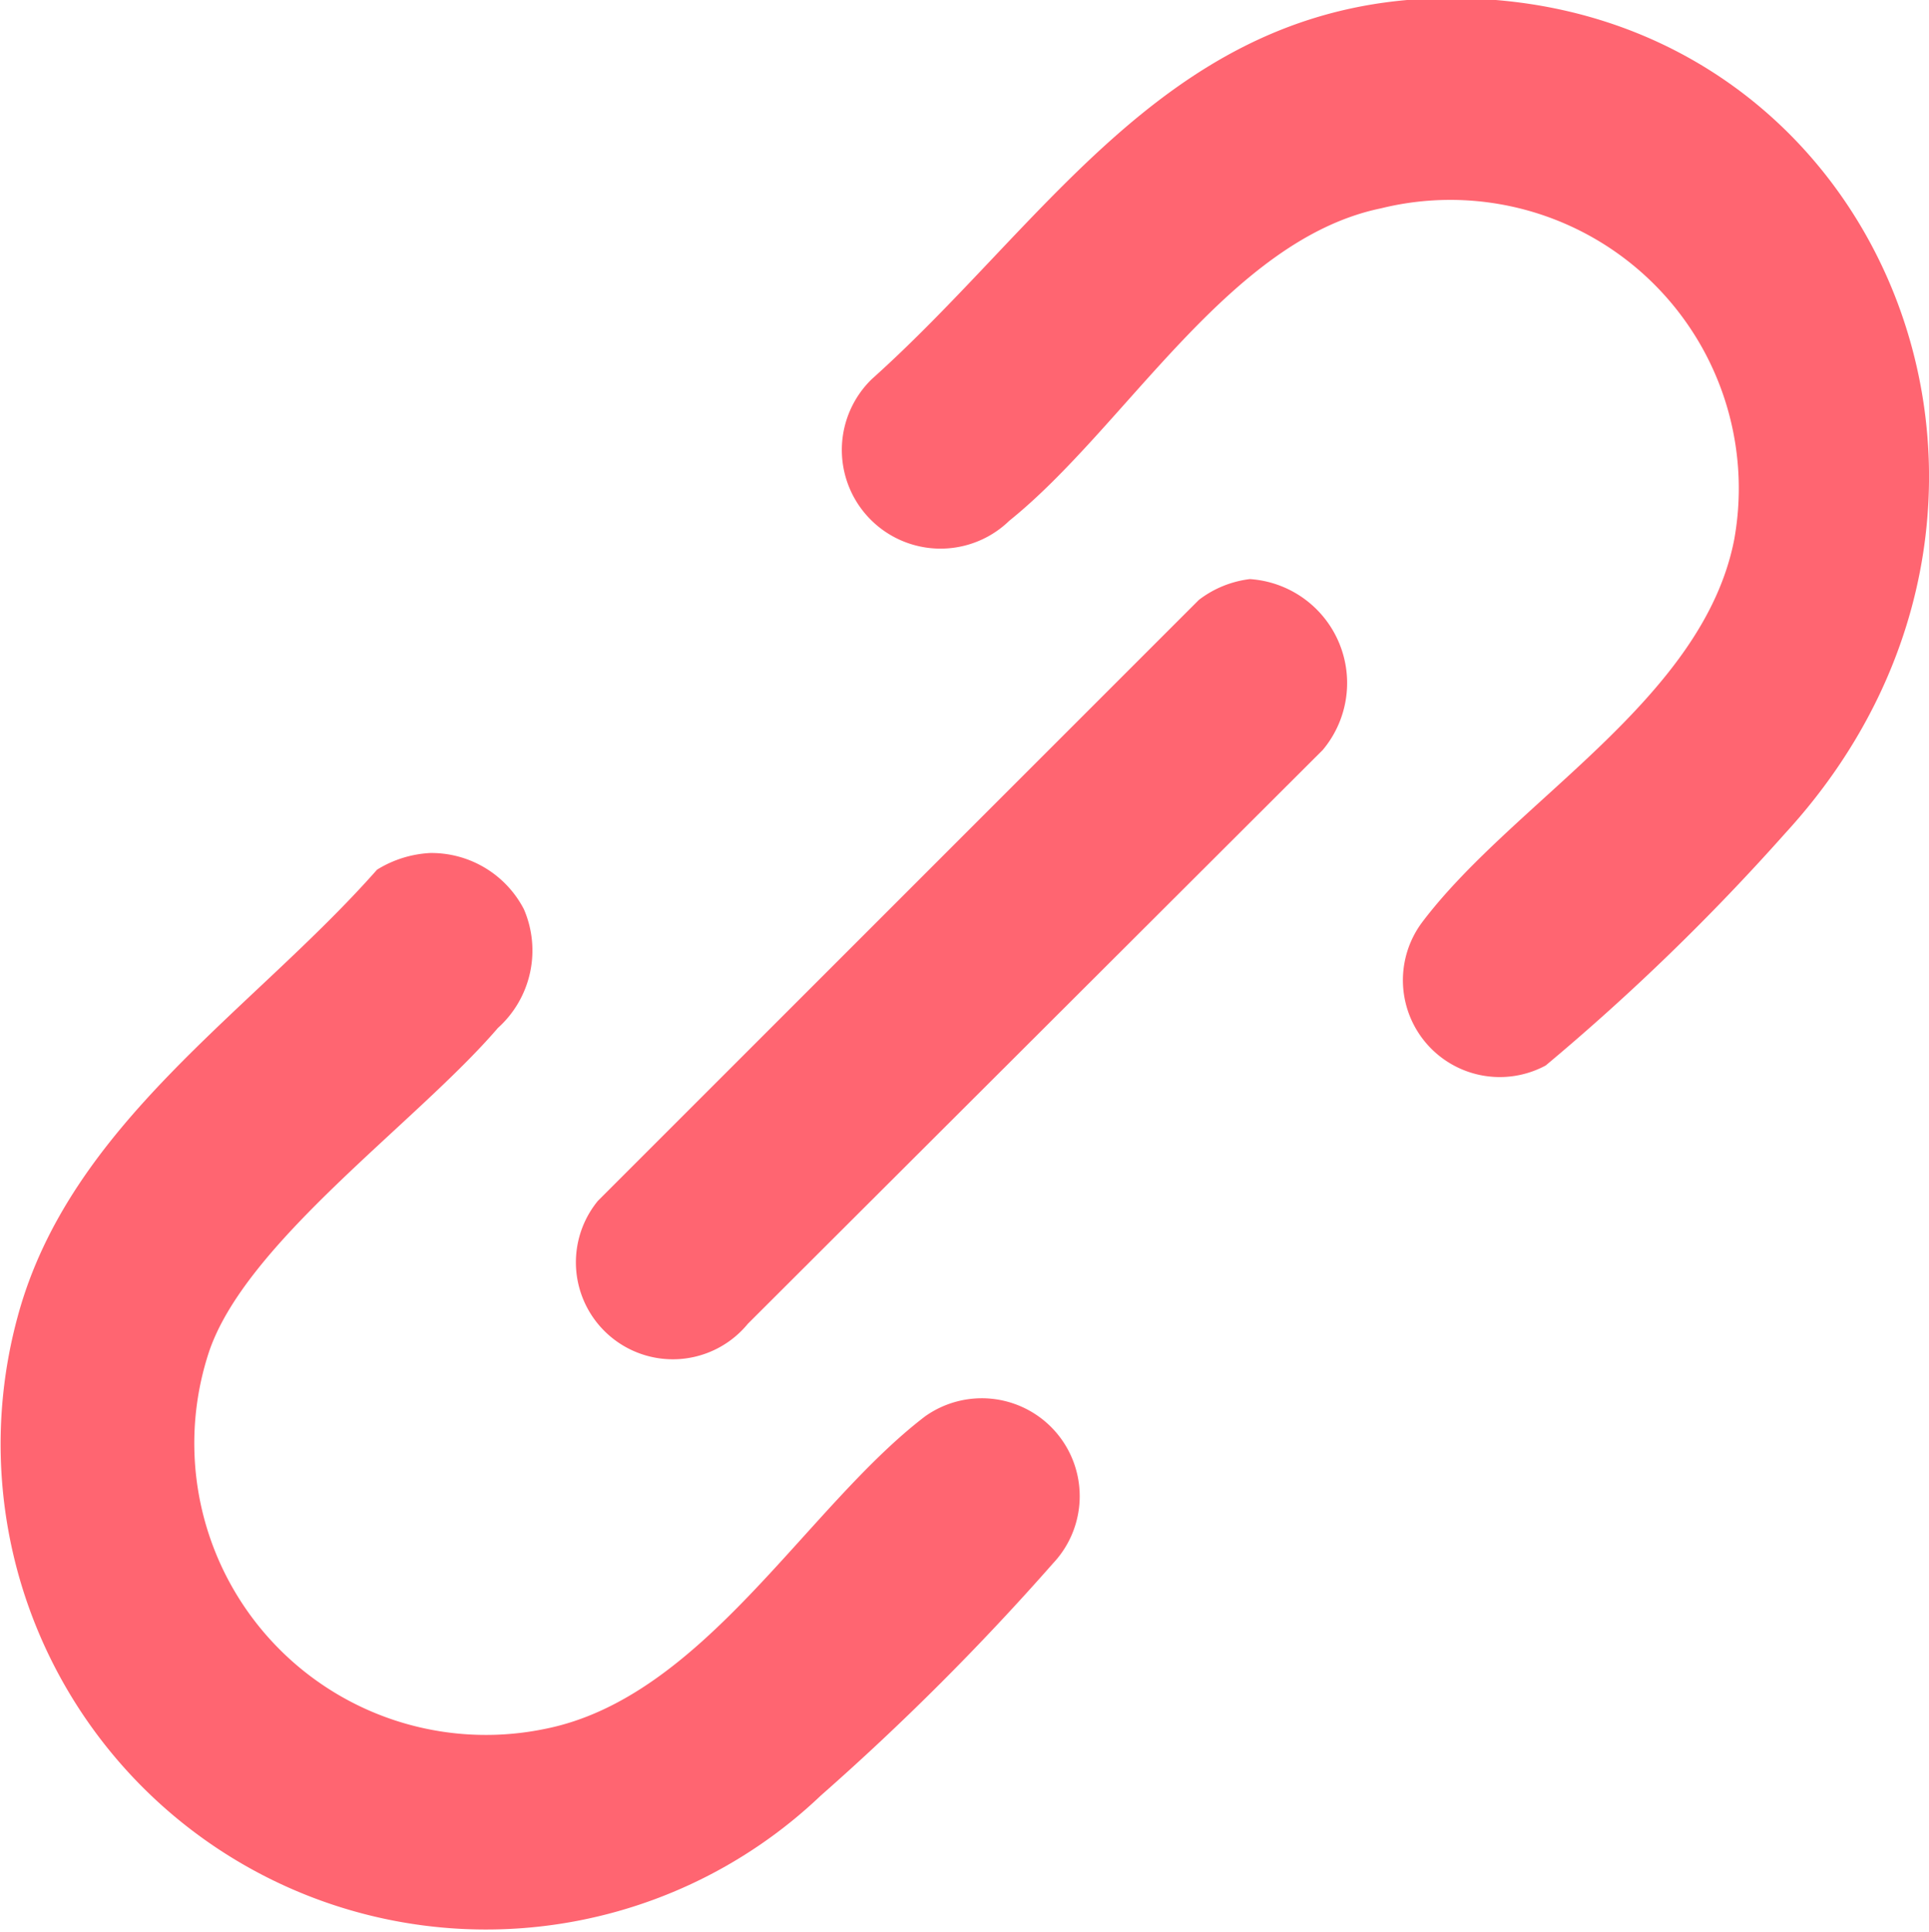
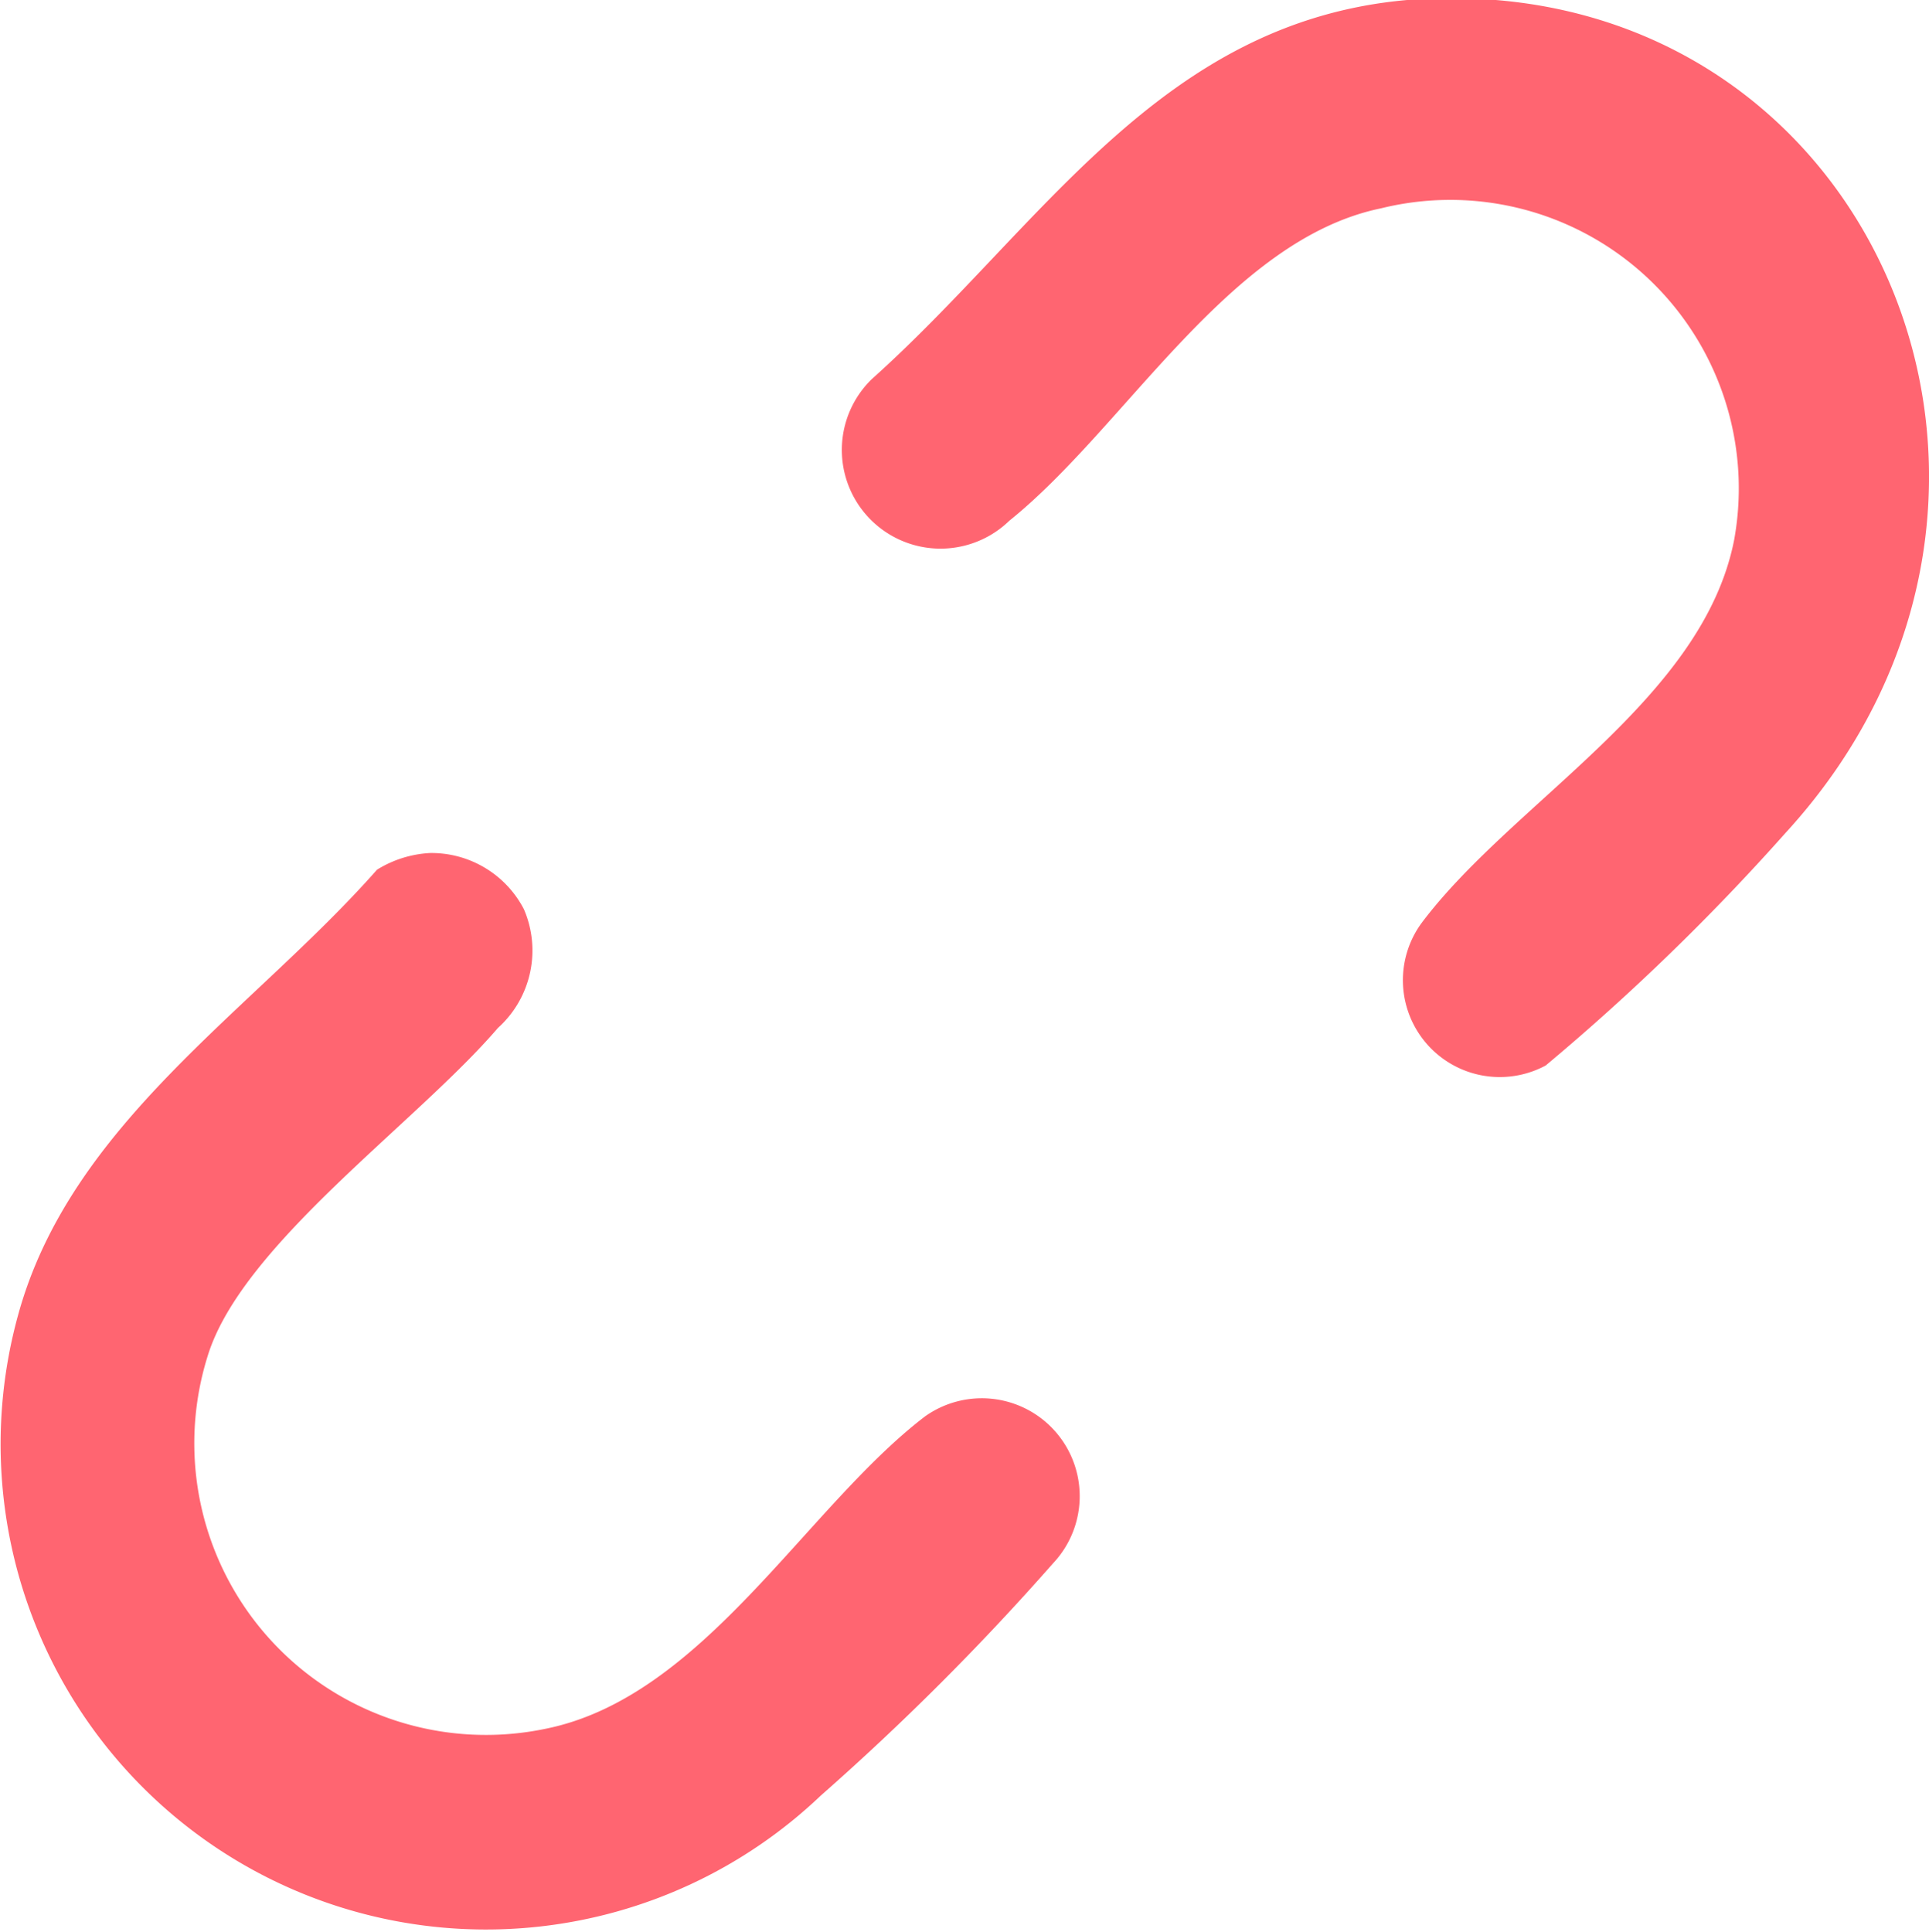
<svg xmlns="http://www.w3.org/2000/svg" width="18.52" height="18.55" viewBox="0 0 18.52 18.55">
  <defs>
    <style>      .b01f2082-70da-4ed0-85dd-8d89c2ebf4d0 {        fill: #ff6571;      }    </style>
  </defs>
  <g id="a255836d-538c-4be1-94b0-99e3509b1c4c" data-name="Capa 2">
    <g id="f996155f-e560-43f9-8f6a-b09def258c25" data-name="Layer 1">
      <g>
        <path class="b01f2082-70da-4ed0-85dd-8d89c2ebf4d0" d="M4.13,8.19a1,1,0,0,1,.9.54,1,1,0,0,1-.25,1.14C4,10.78,2.34,11.94,2,13a2.8,2.8,0,0,0,3.23,3.6c1.52-.3,2.5-2.12,3.65-3a.94.94,0,0,1,1.23,1.41,24.7,24.7,0,0,1-2.23,2.23,4.66,4.66,0,0,1-7.71-4.6c.5-1.85,2.25-2.93,3.45-4.29A1.07,1.07,0,0,1,4.13,8.19Z" />
        <path class="b01f2082-70da-4ed0-85dd-8d89c2ebf4d0" d="M13.51,0c4.41-.35,6.64,4.72,3.63,8a21.7,21.7,0,0,1-2.3,2.23.93.93,0,0,1-1.19-1.37c.88-1.17,2.7-2.14,3-3.68A2.77,2.77,0,0,0,13.26,2c-1.46.3-2.45,2.1-3.57,3A.93.93,0,0,1,8.37,3.64C10,2.18,11.13.21,13.51,0Z" />
-         <path class="b01f2082-70da-4ed0-85dd-8d89c2ebf4d0" d="M12,5.56A1,1,0,0,1,12.7,7.2L7.18,12.71a.93.93,0,0,1-1.44-1.18l5.77-5.77A1,1,0,0,1,12,5.56Z" />
      </g>
    </g>
  </g>
</svg>